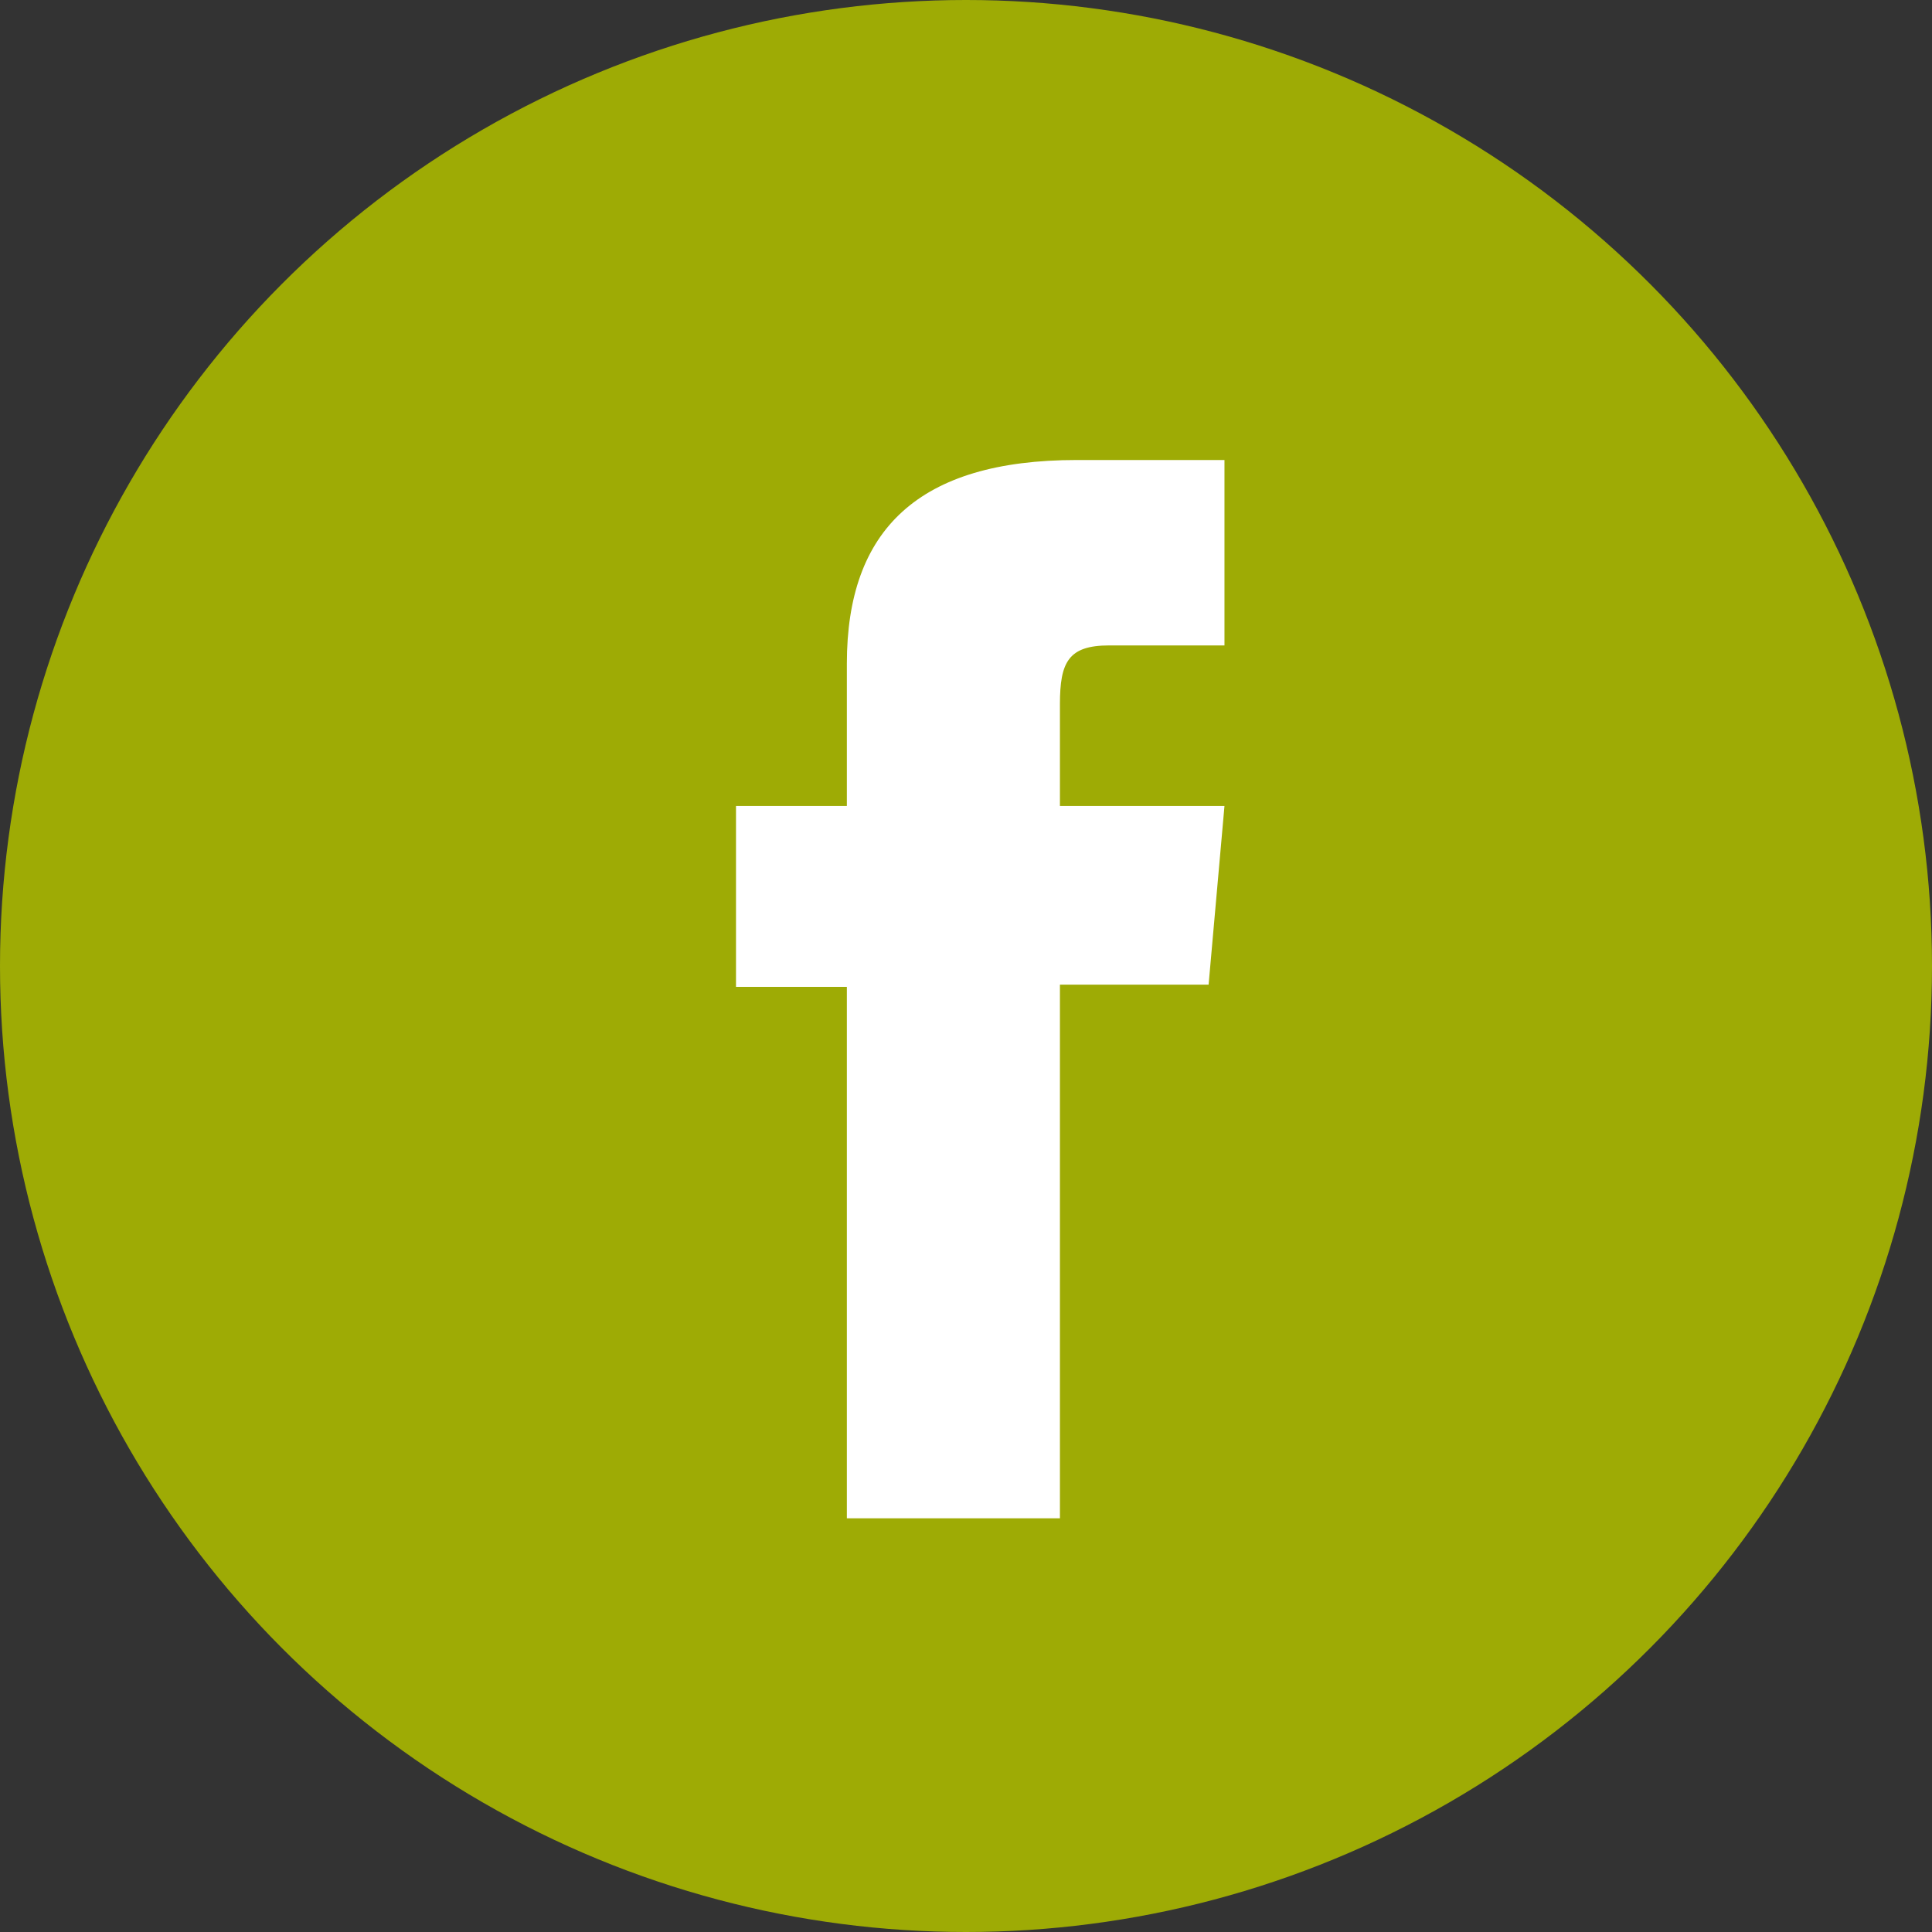
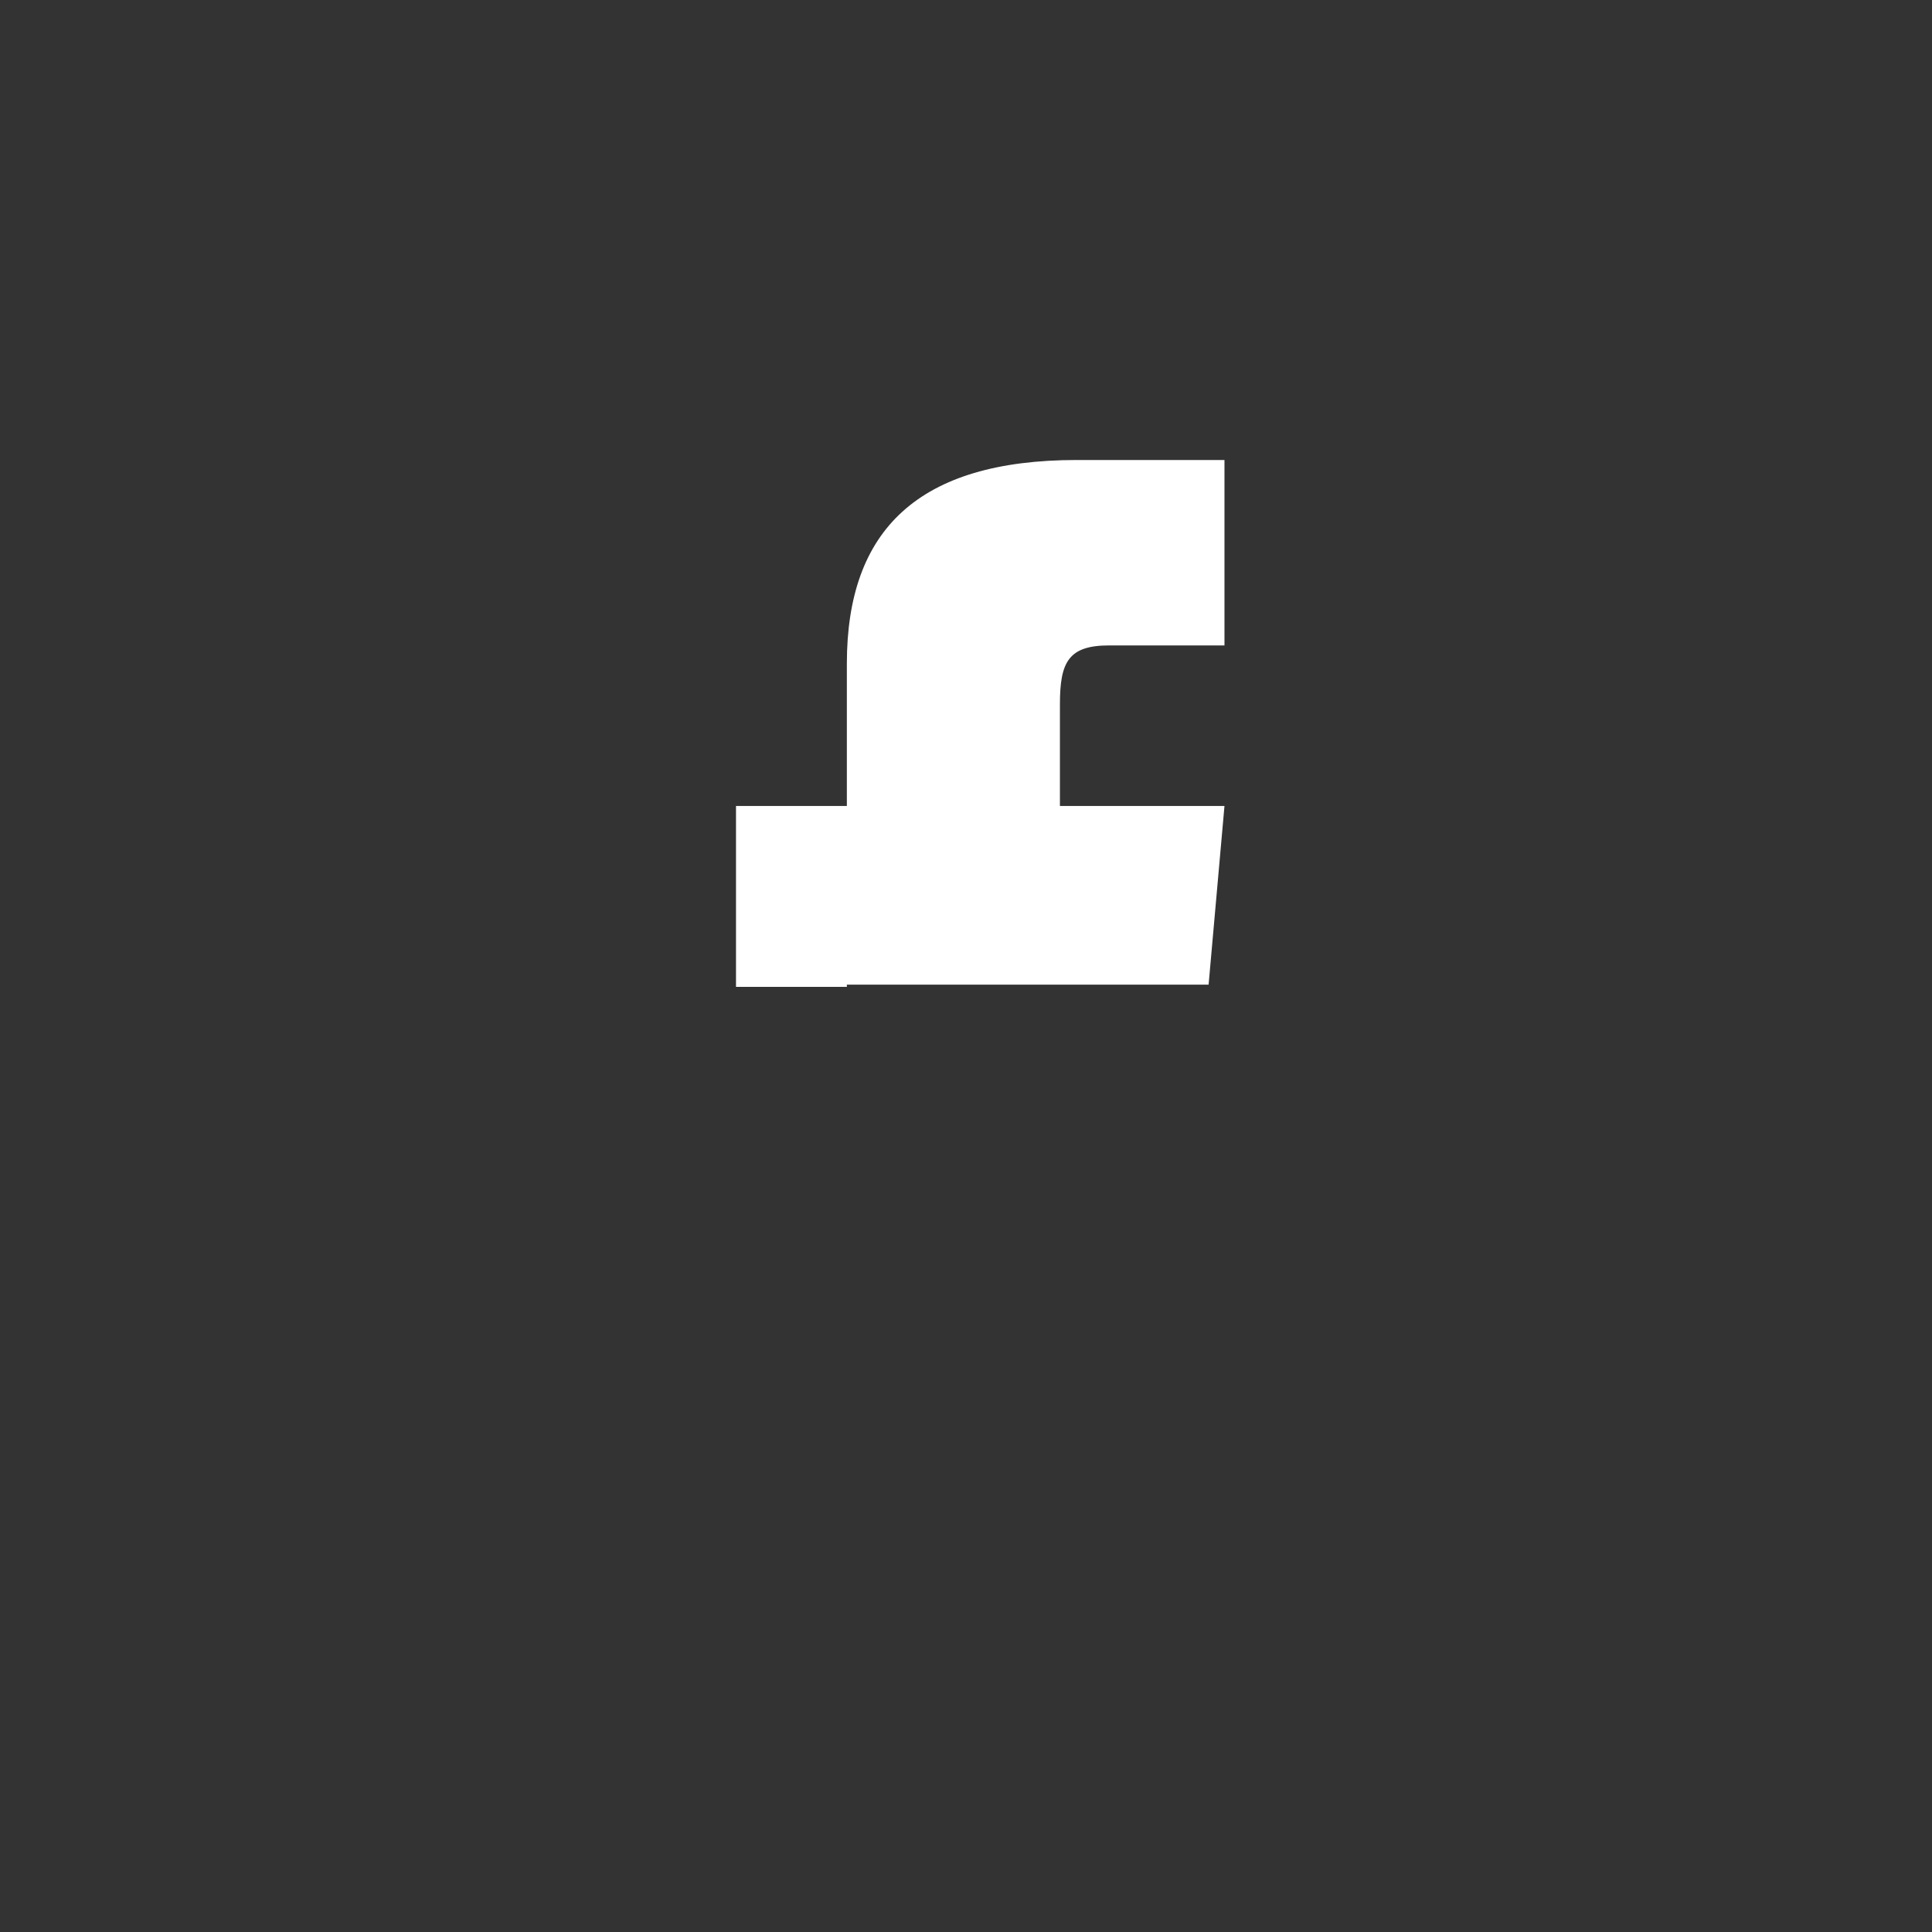
<svg xmlns="http://www.w3.org/2000/svg" width="42" height="42" viewBox="0 0 42 42" fill="none">
  <rect x="0" y="0" width="42" height="42" fill="#333333" stroke="none" />
-   <circle cx="21" cy="21" r="21" fill="#9EAB05" />
-   <path d="M18.41 33.006H23.042V21.405H26.274L26.619 17.521H23.042C23.042 17.521 23.042 16.071 23.042 15.309C23.042 14.393 23.226 14.031 24.112 14.031C24.824 14.031 26.619 14.031 26.619 14.031V10C26.619 10 23.975 10 23.411 10C19.964 10 18.41 11.519 18.41 14.424C18.41 16.955 18.41 17.521 18.41 17.521H16V21.454H18.41V33.006Z" fill="white" />
+   <path d="M18.41 33.006V21.405H26.274L26.619 17.521H23.042C23.042 17.521 23.042 16.071 23.042 15.309C23.042 14.393 23.226 14.031 24.112 14.031C24.824 14.031 26.619 14.031 26.619 14.031V10C26.619 10 23.975 10 23.411 10C19.964 10 18.41 11.519 18.41 14.424C18.41 16.955 18.41 17.521 18.41 17.521H16V21.454H18.41V33.006Z" fill="white" />
</svg>